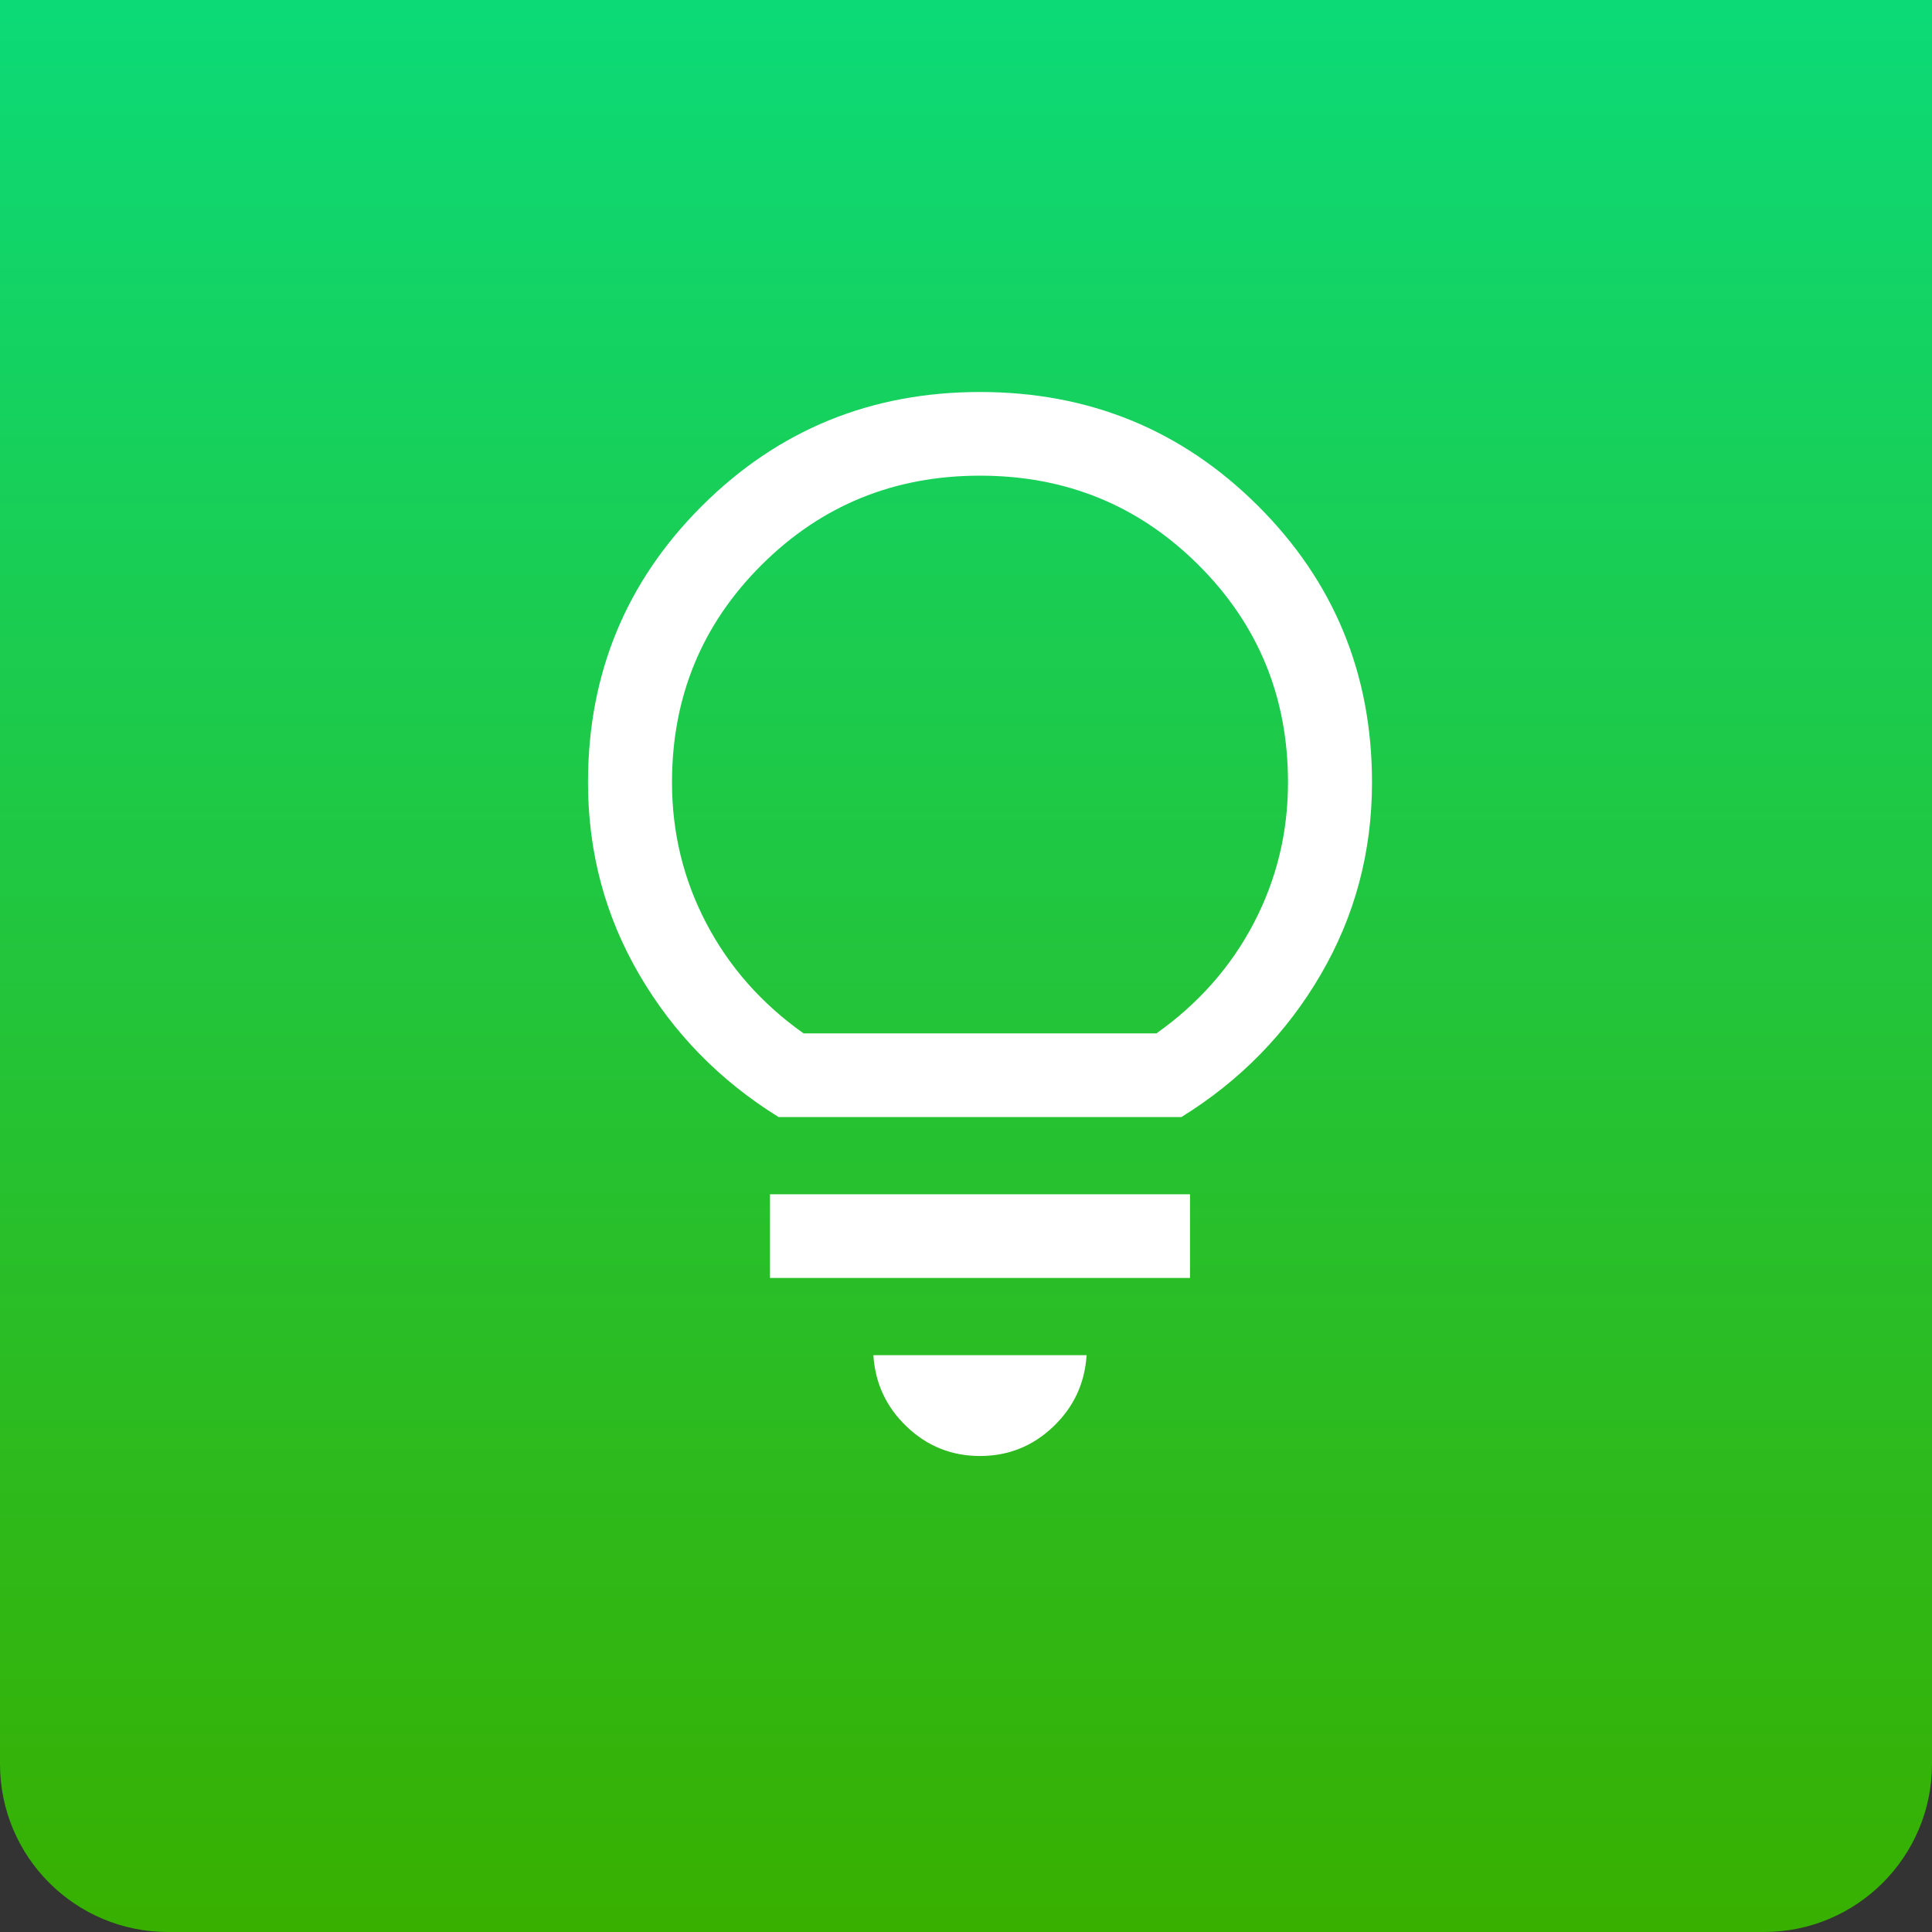
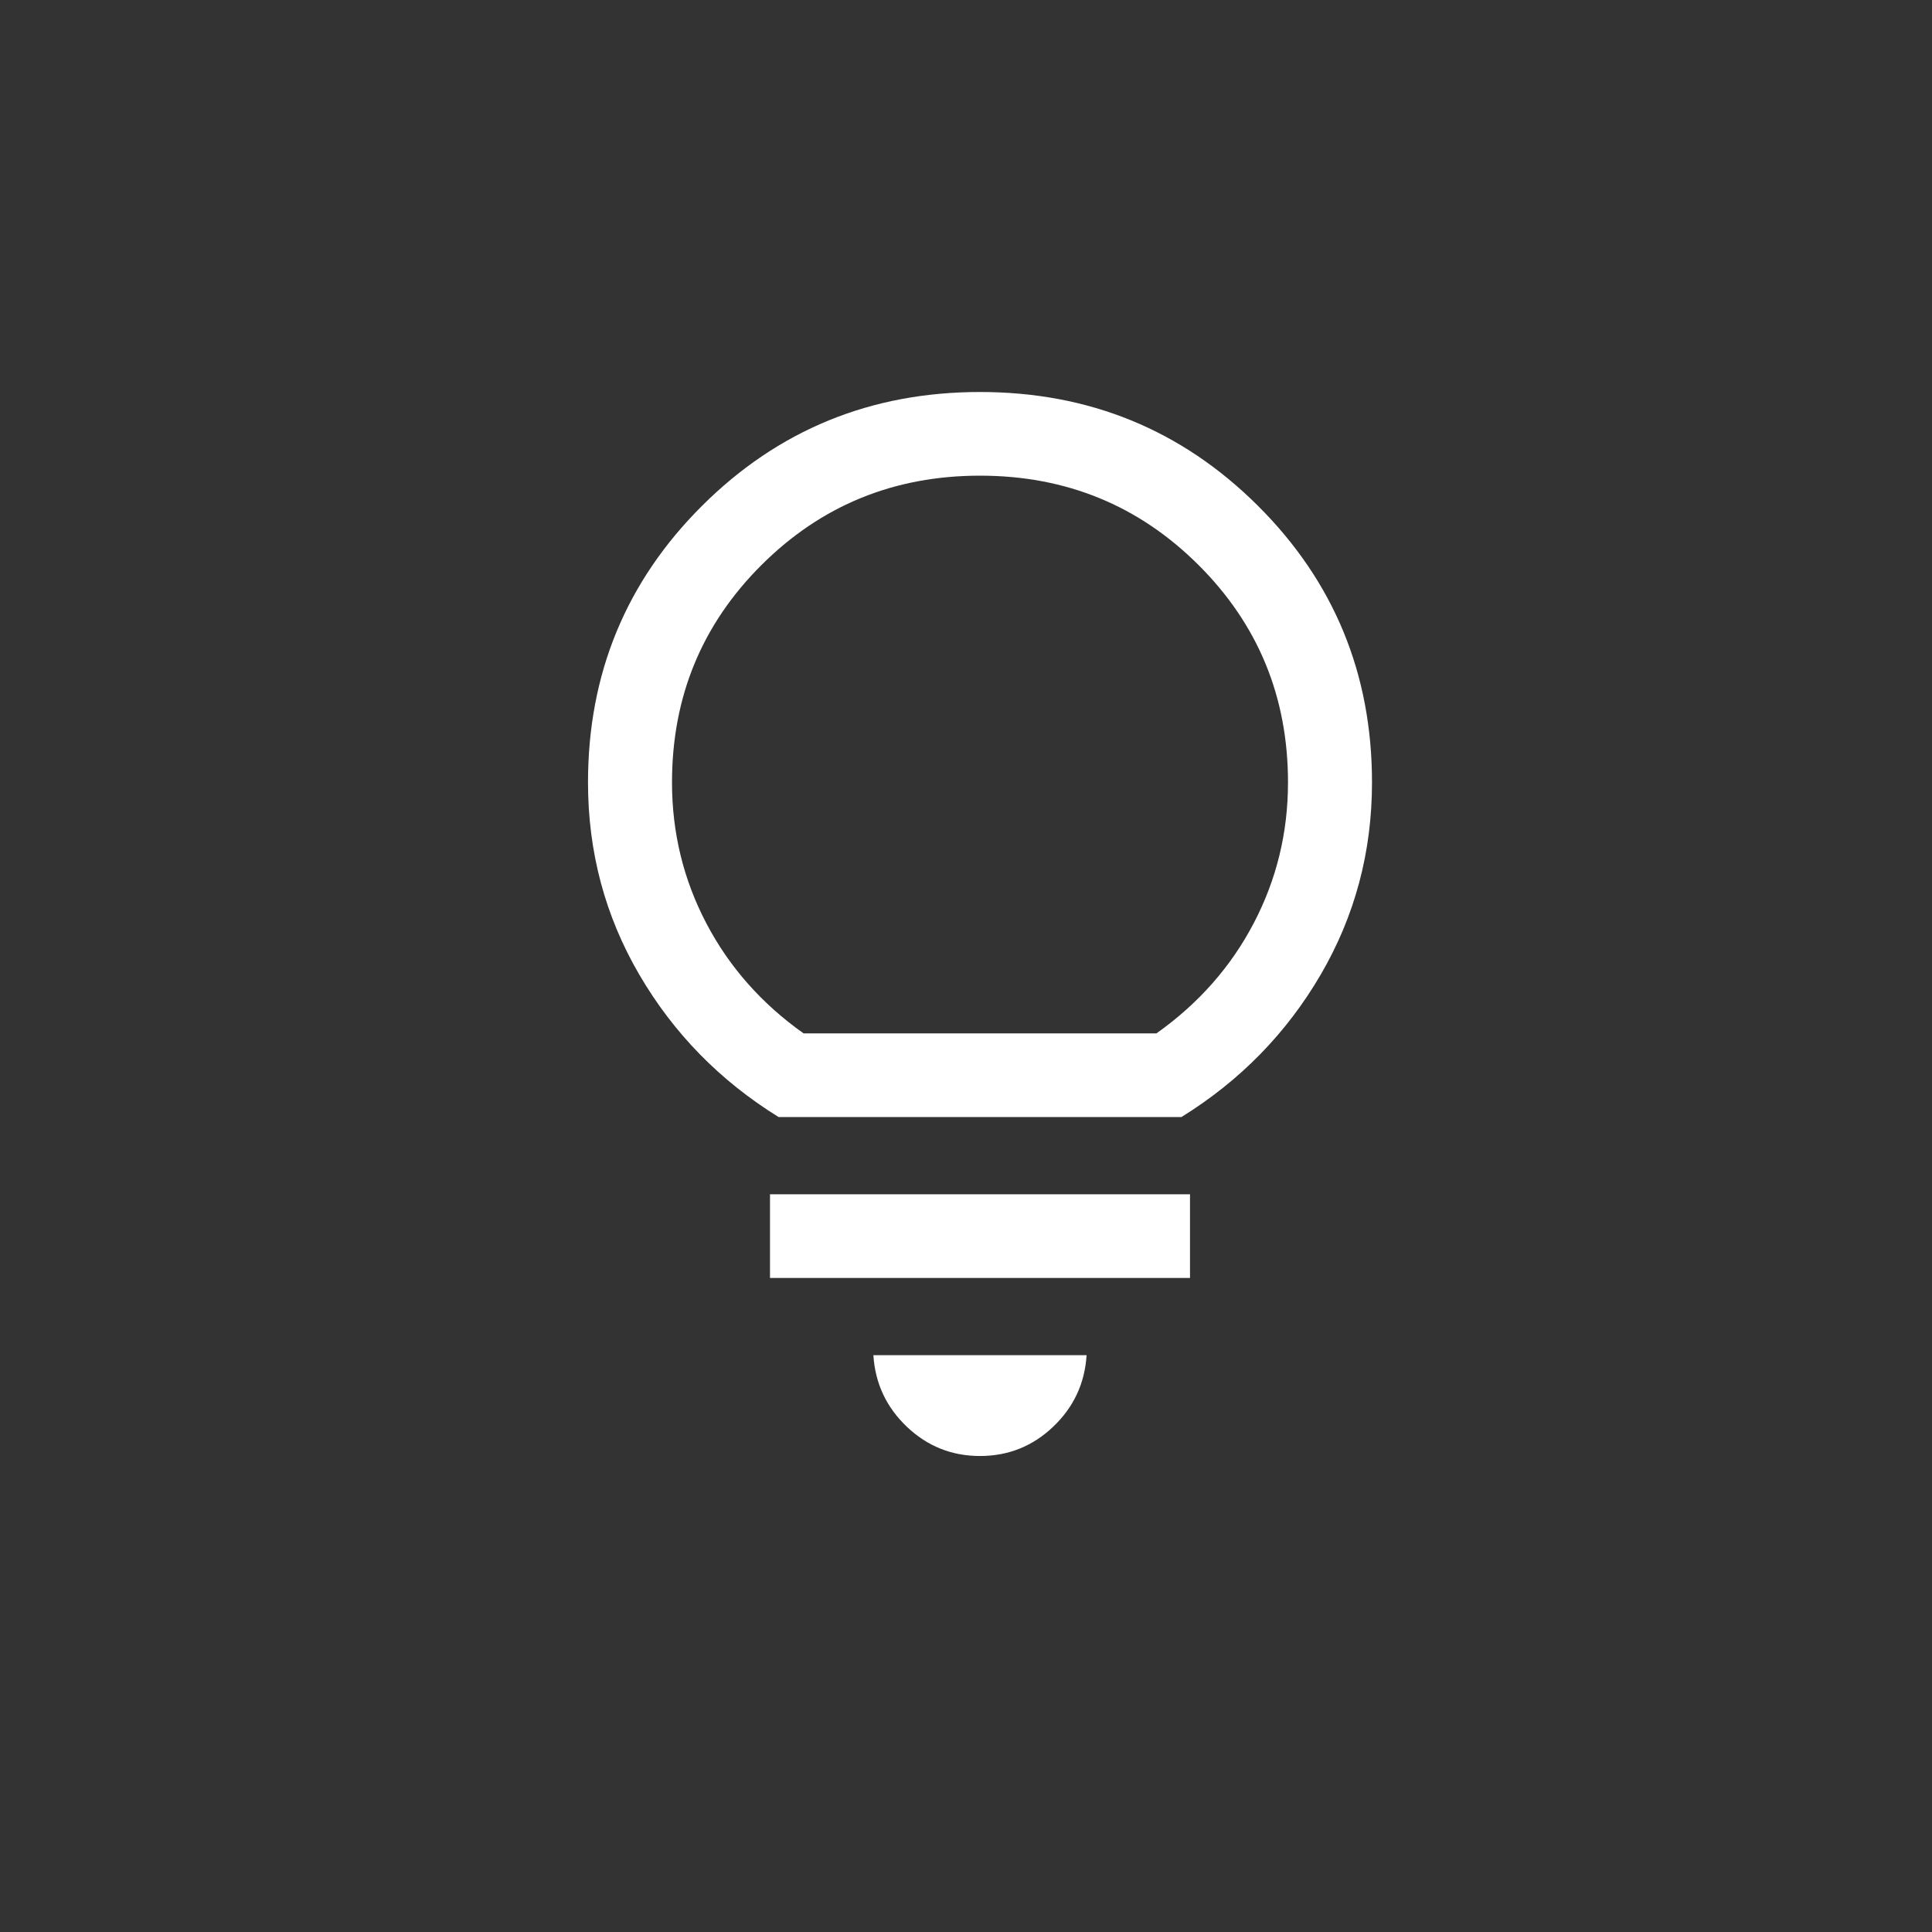
<svg xmlns="http://www.w3.org/2000/svg" width="69" height="69" viewBox="0 0 69 69" fill="none">
  <rect x="0" y="0" width="69" height="69" fill="#333333" stroke="none" />
-   <path d="M0 0H69V63C69 66.314 66.314 69 63 69H6C2.686 69 0 66.314 0 63V0Z" fill="url(#paint0_linear_1719_541)" />
  <path d="M35 52C33.99 52 33.118 51.651 32.386 50.954C31.654 50.257 31.256 49.405 31.192 48.399H38.807C38.743 49.405 38.346 50.257 37.614 50.954C36.882 51.651 36.01 52 35 52ZM27.5 45.641V42.653H42.5V45.641H27.5ZM27.808 39.895C25.713 38.598 24.055 36.903 22.833 34.81C21.611 32.717 21 30.428 21 27.944C21 24.062 22.359 20.768 25.077 18.061C27.795 15.354 31.103 14 35 14C38.897 14 42.205 15.354 44.923 18.061C47.641 20.768 49 24.062 49 27.944C49 30.428 48.389 32.717 47.167 34.81C45.945 36.903 44.287 38.598 42.193 39.895H27.808ZM28.7 36.907H41.3C42.8 35.845 43.958 34.533 44.775 32.973C45.592 31.413 46 29.736 46 27.944C46 24.889 44.933 22.3 42.8 20.175C40.667 18.05 38.067 16.988 35 16.988C31.933 16.988 29.333 18.05 27.2 20.175C25.067 22.3 24 24.889 24 27.944C24 29.736 24.408 31.413 25.225 32.973C26.042 34.533 27.2 35.845 28.7 36.907Z" fill="white" />
  <defs>
    <linearGradient id="paint0_linear_1719_541" x1="34.5" y1="0" x2="34.5" y2="69" gradientUnits="userSpaceOnUse">
      <stop stop-color="#0CDA77" />
      <stop offset="1" stop-color="#38B000" />
    </linearGradient>
  </defs>
</svg>